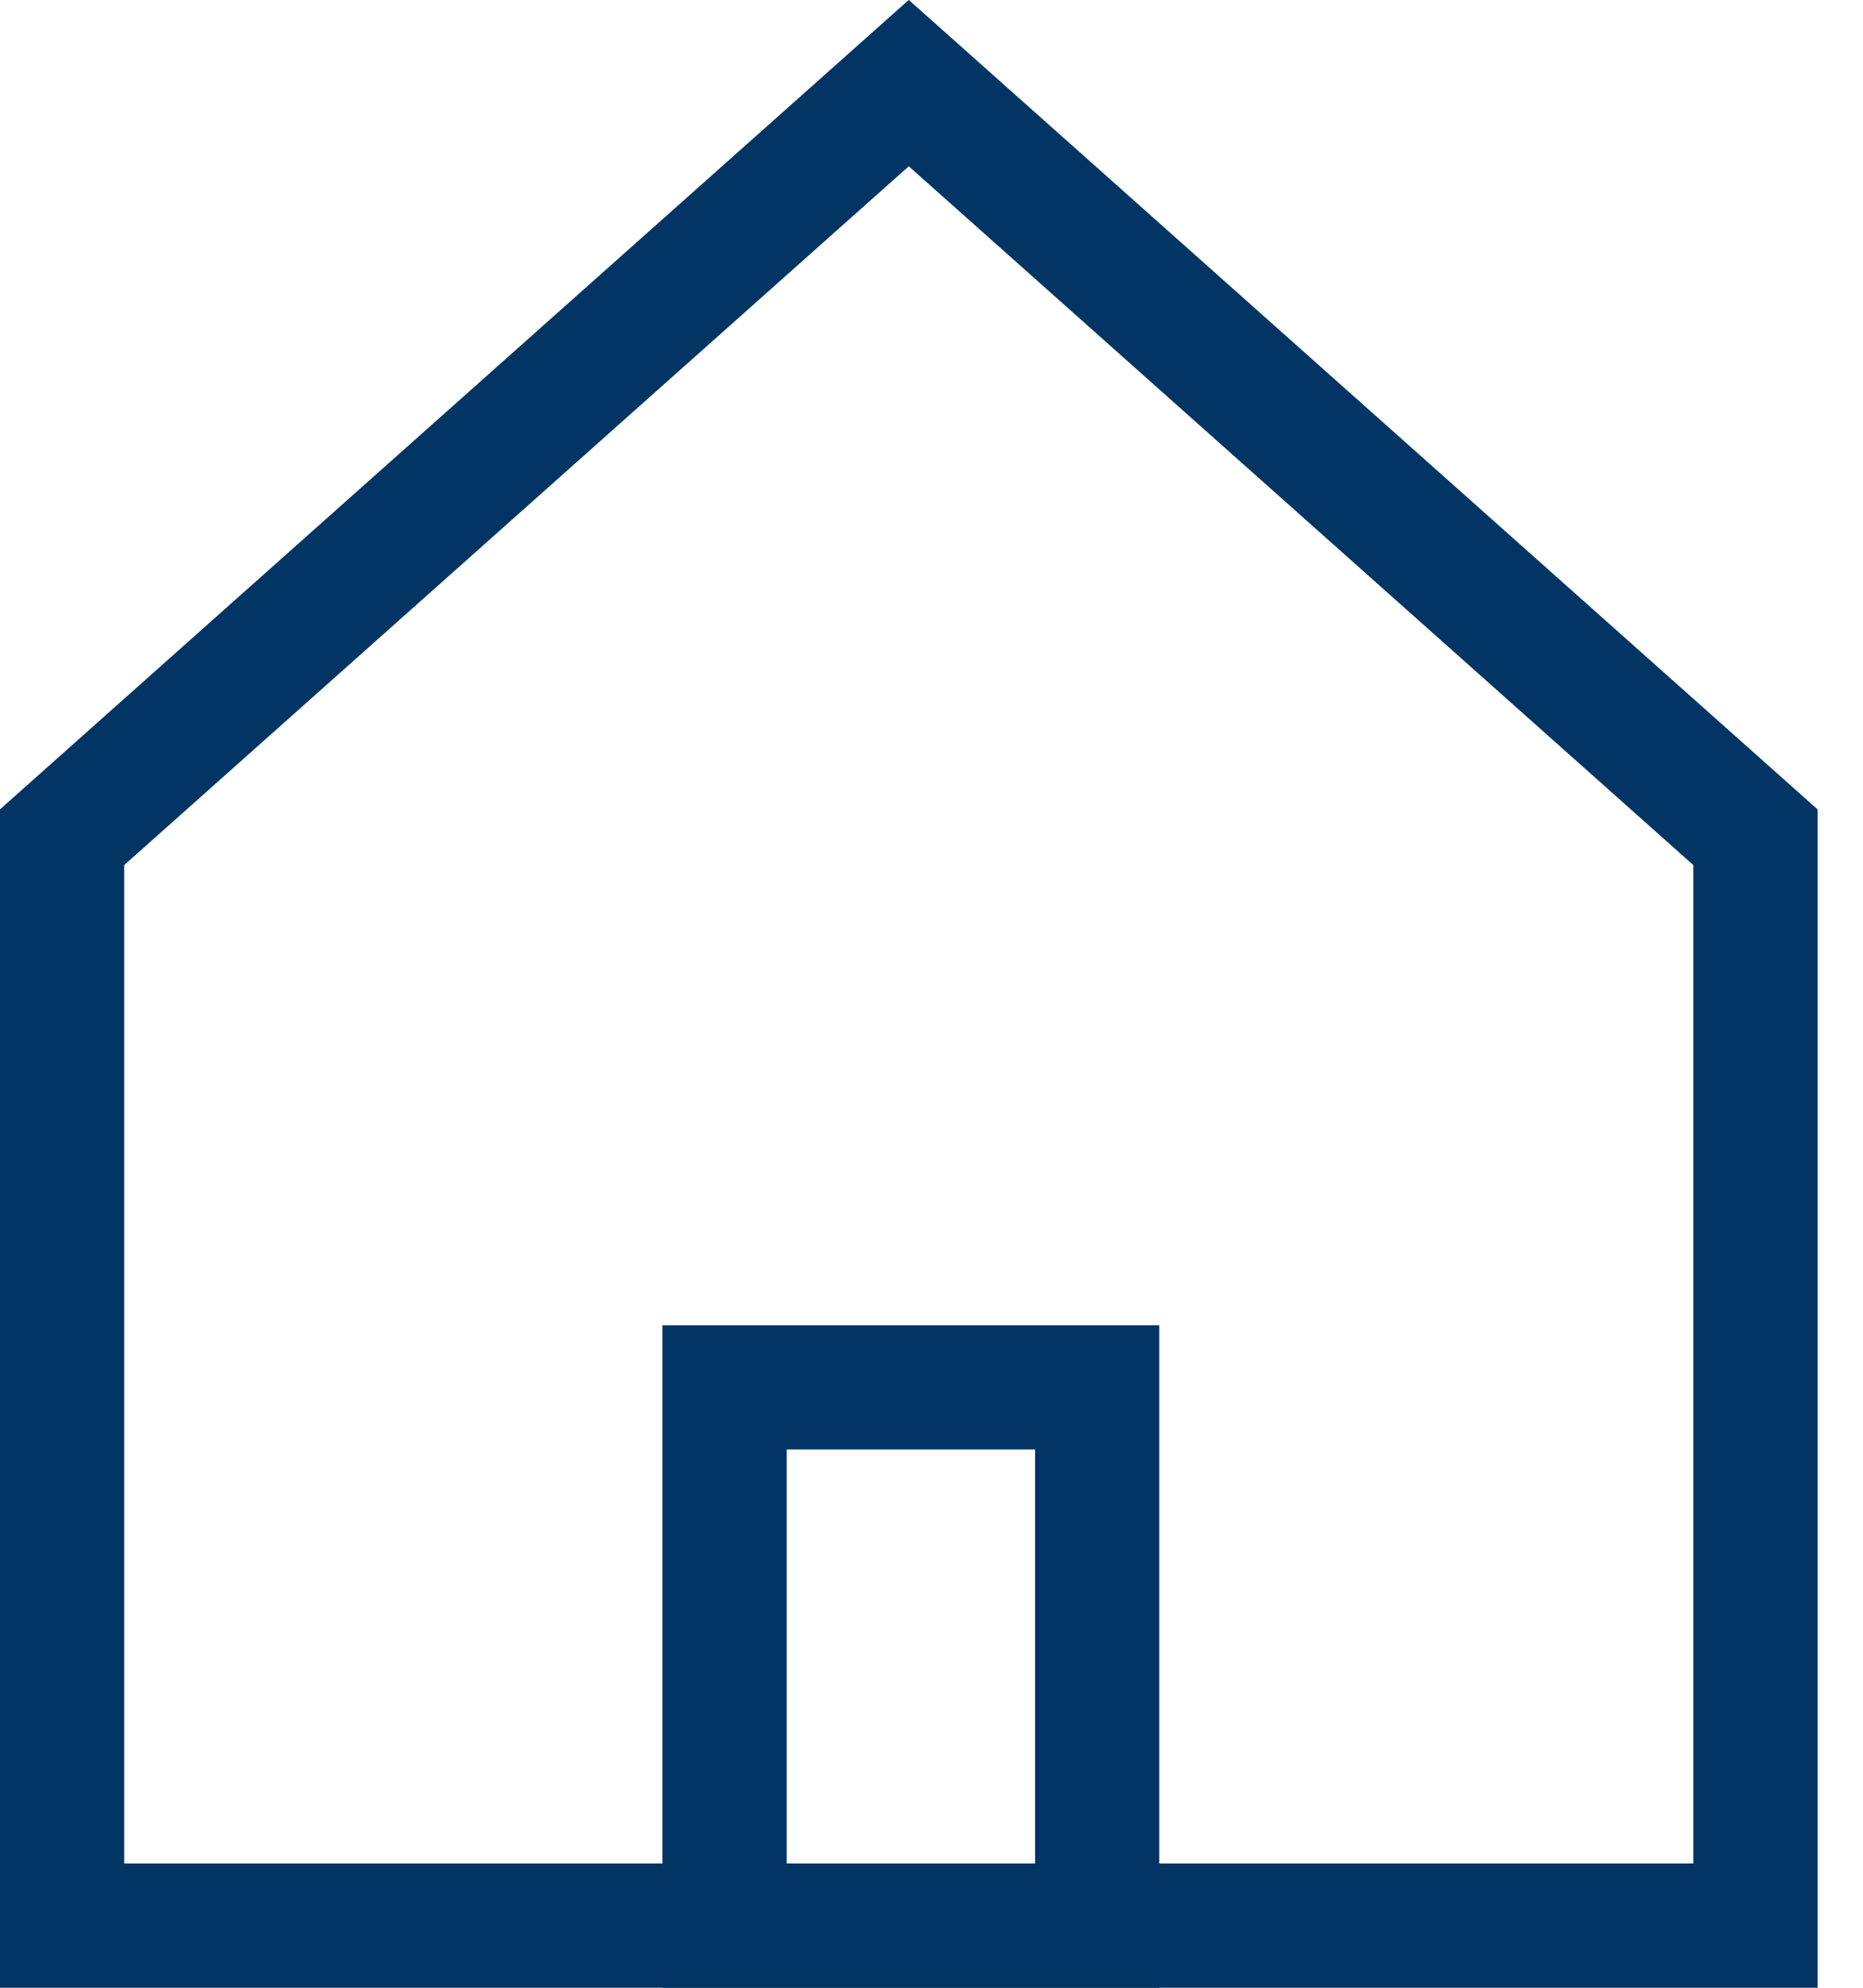
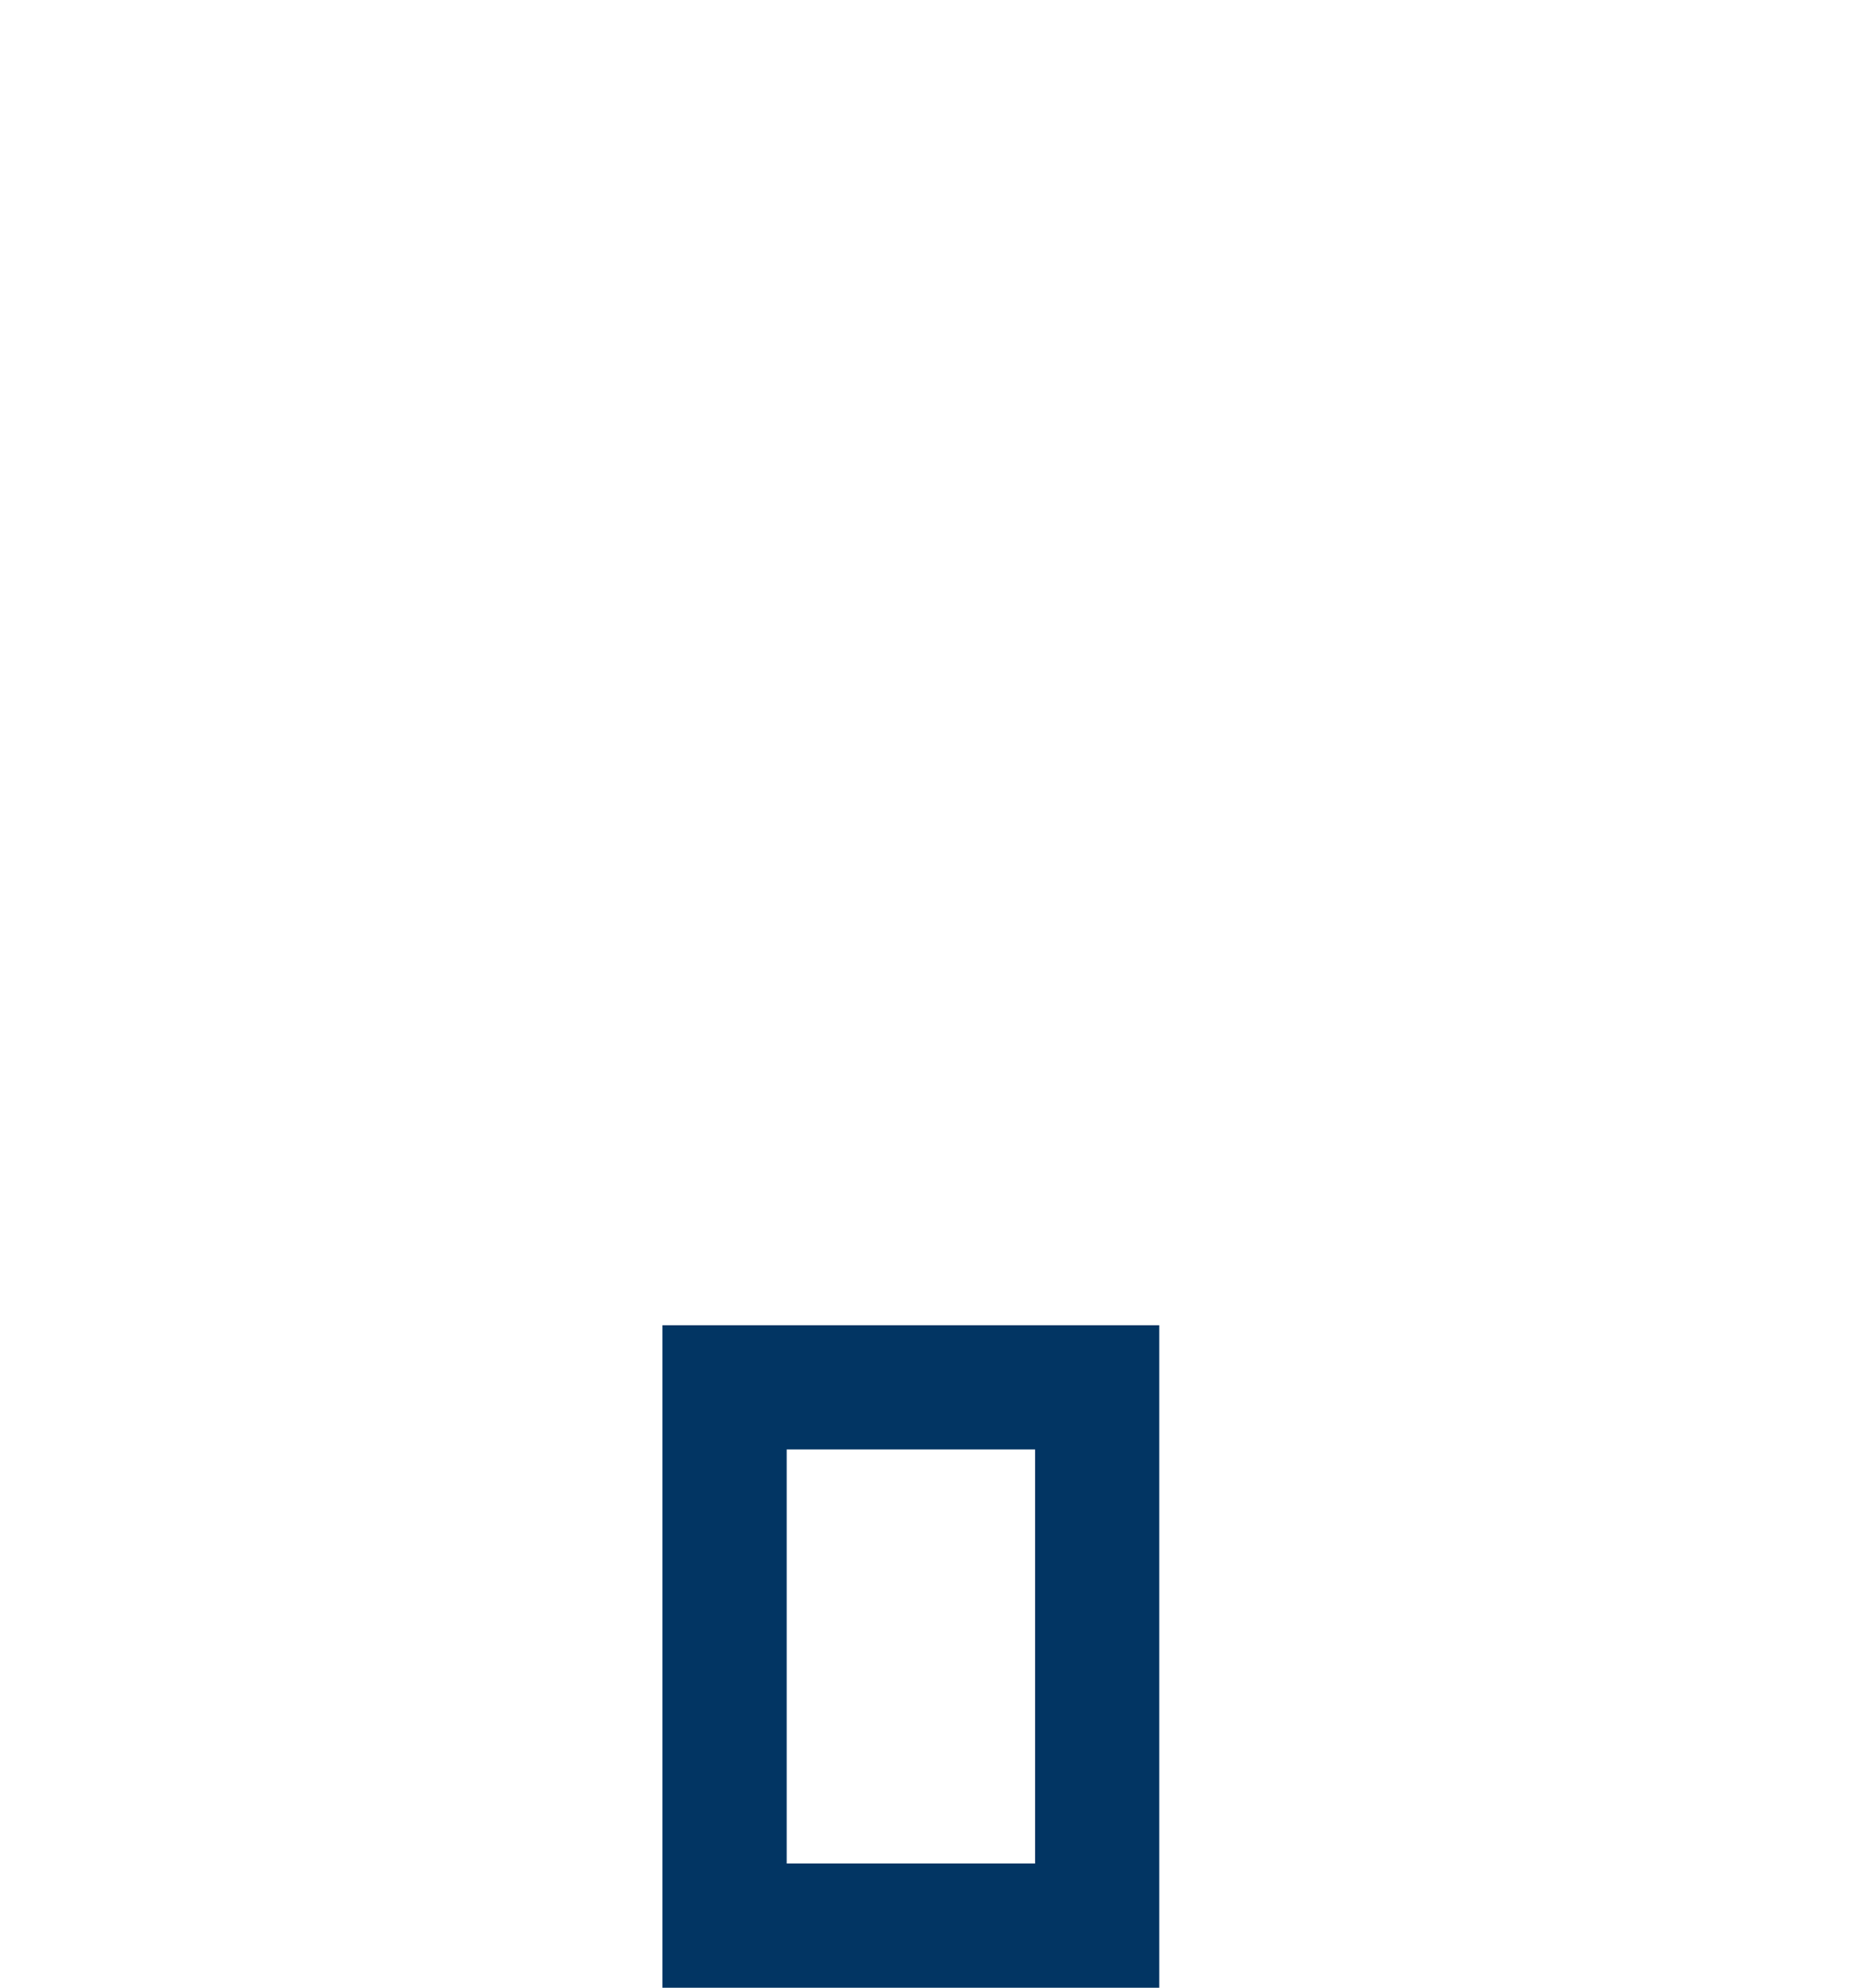
<svg xmlns="http://www.w3.org/2000/svg" width="15" height="16" viewBox="0 0 15 16" fill="none">
-   <path d="M0.5 15.5V6.739L7.317 0.669L14.134 6.739V15.5H0.5Z" stroke="#023563" />
  <path d="M5.834 11.167H8.834V15.5H5.834V11.167Z" stroke="#023563" />
</svg>